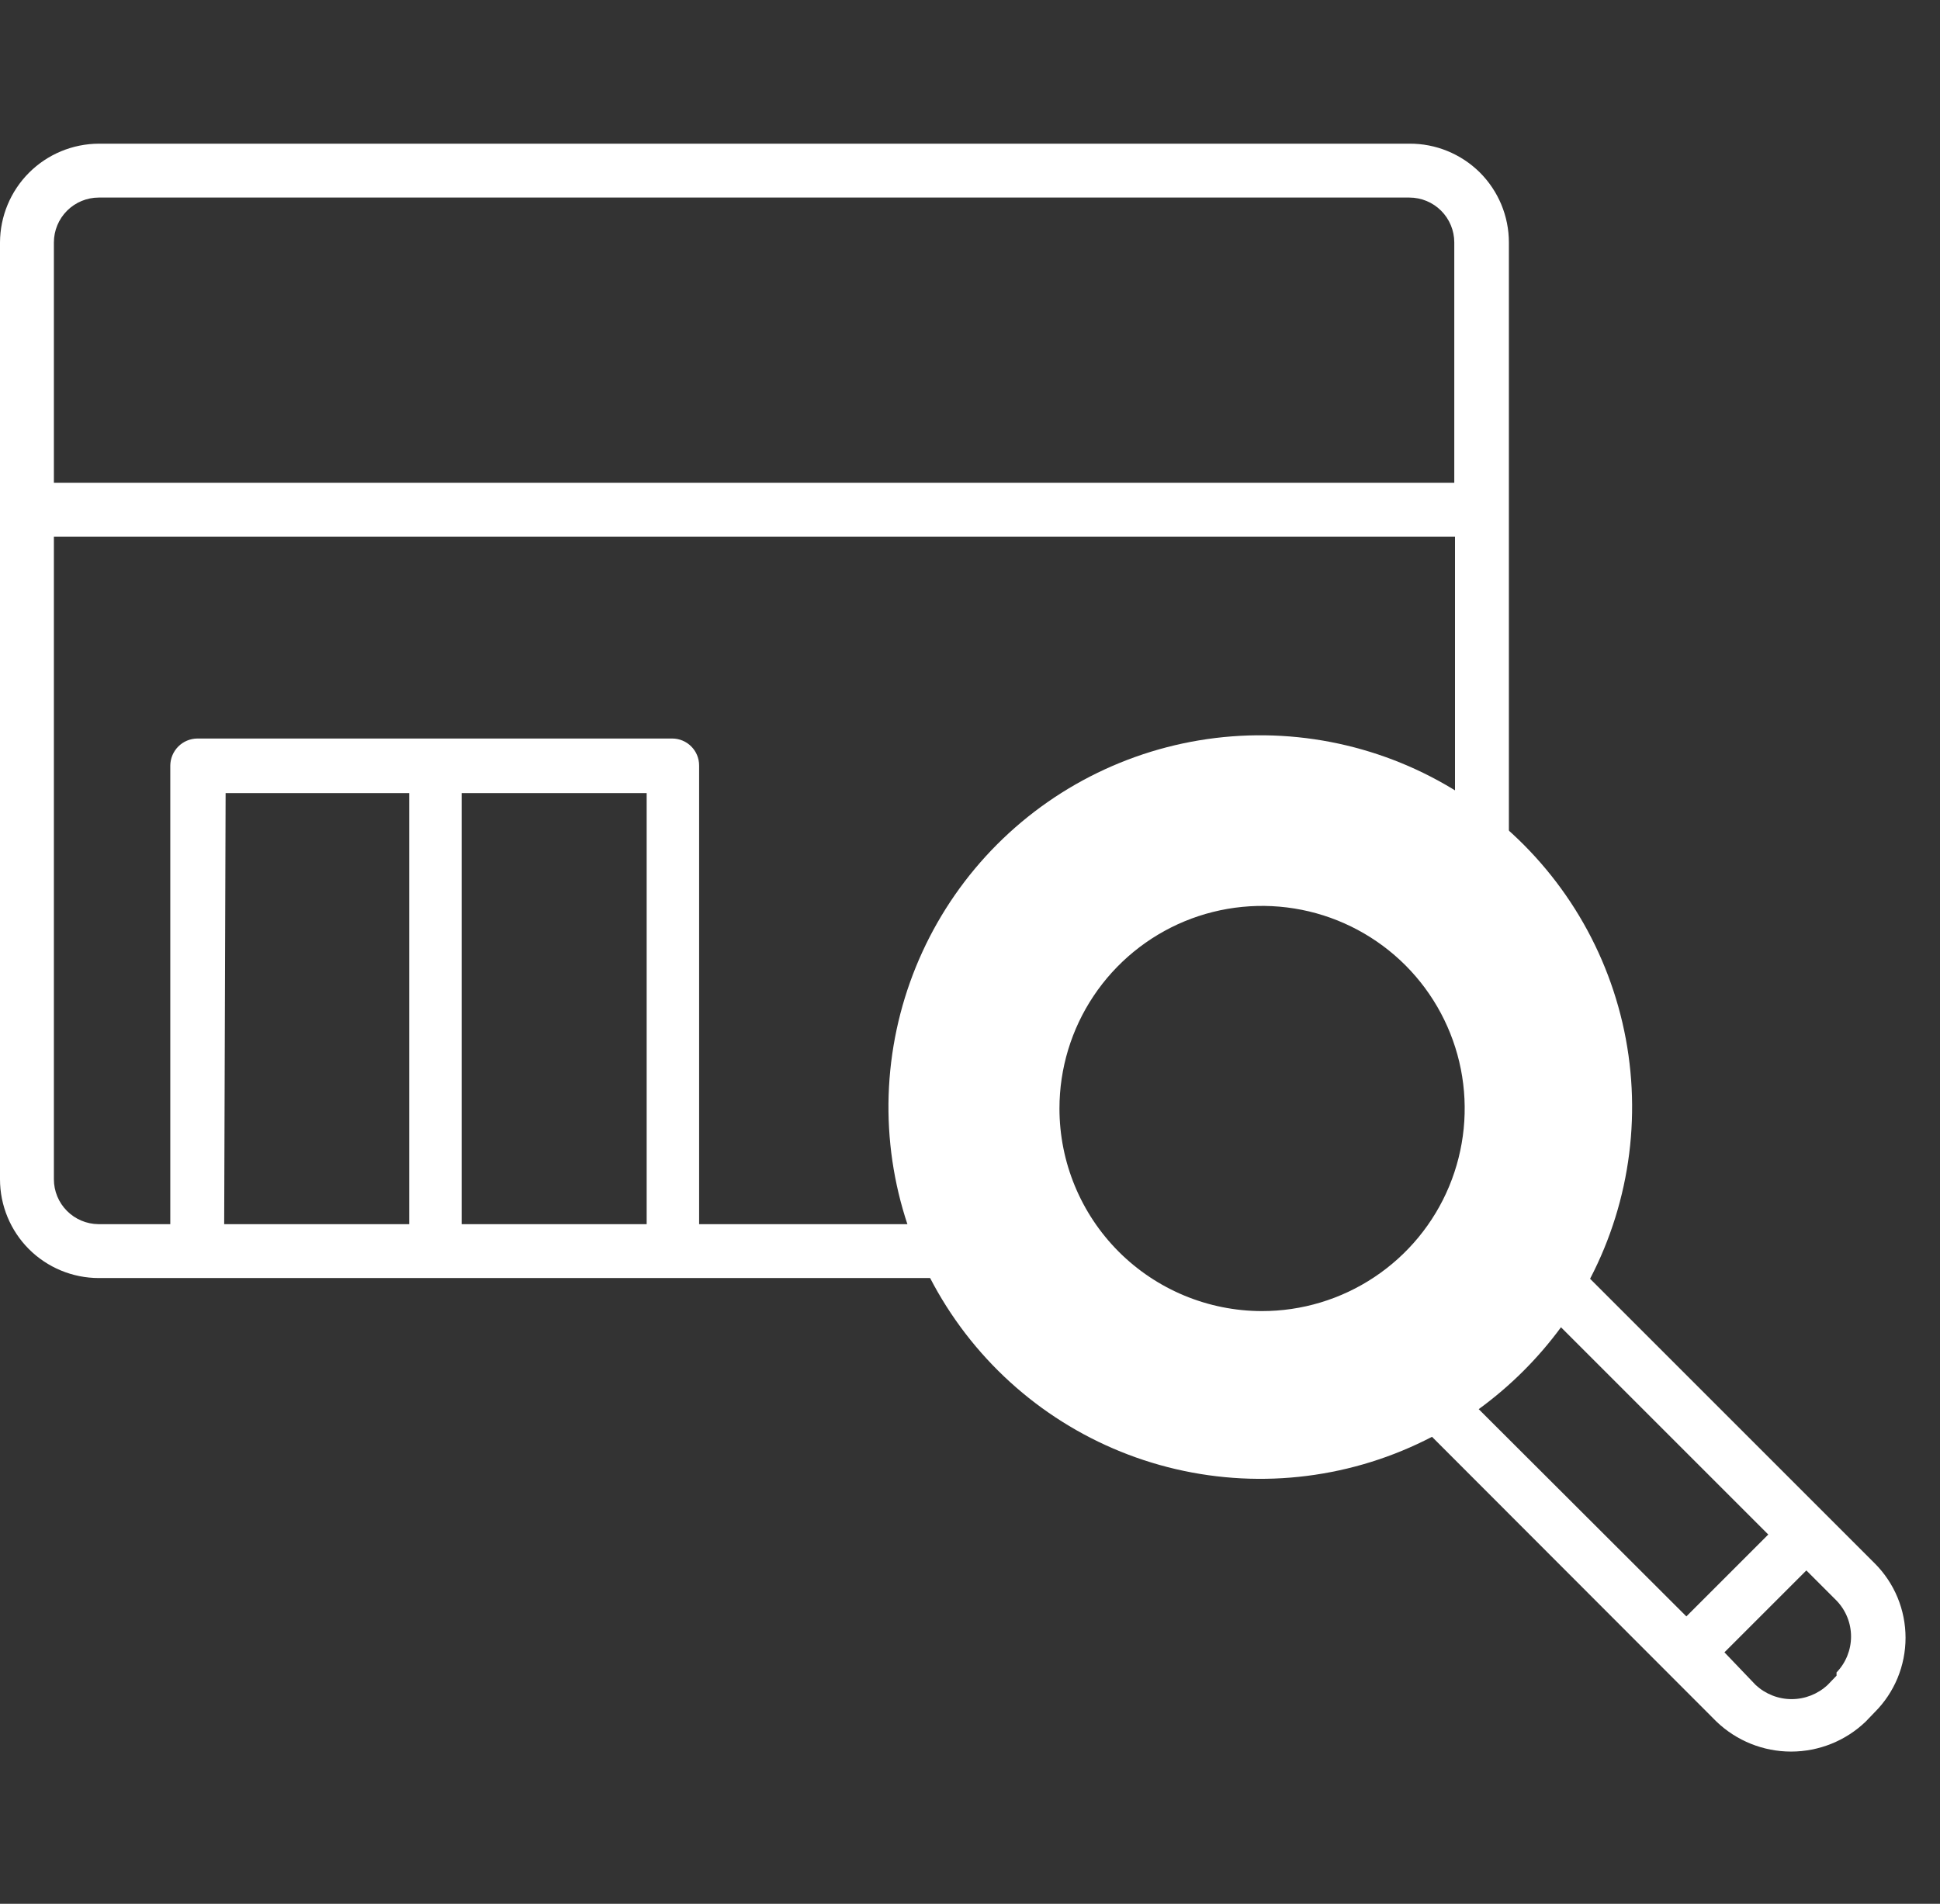
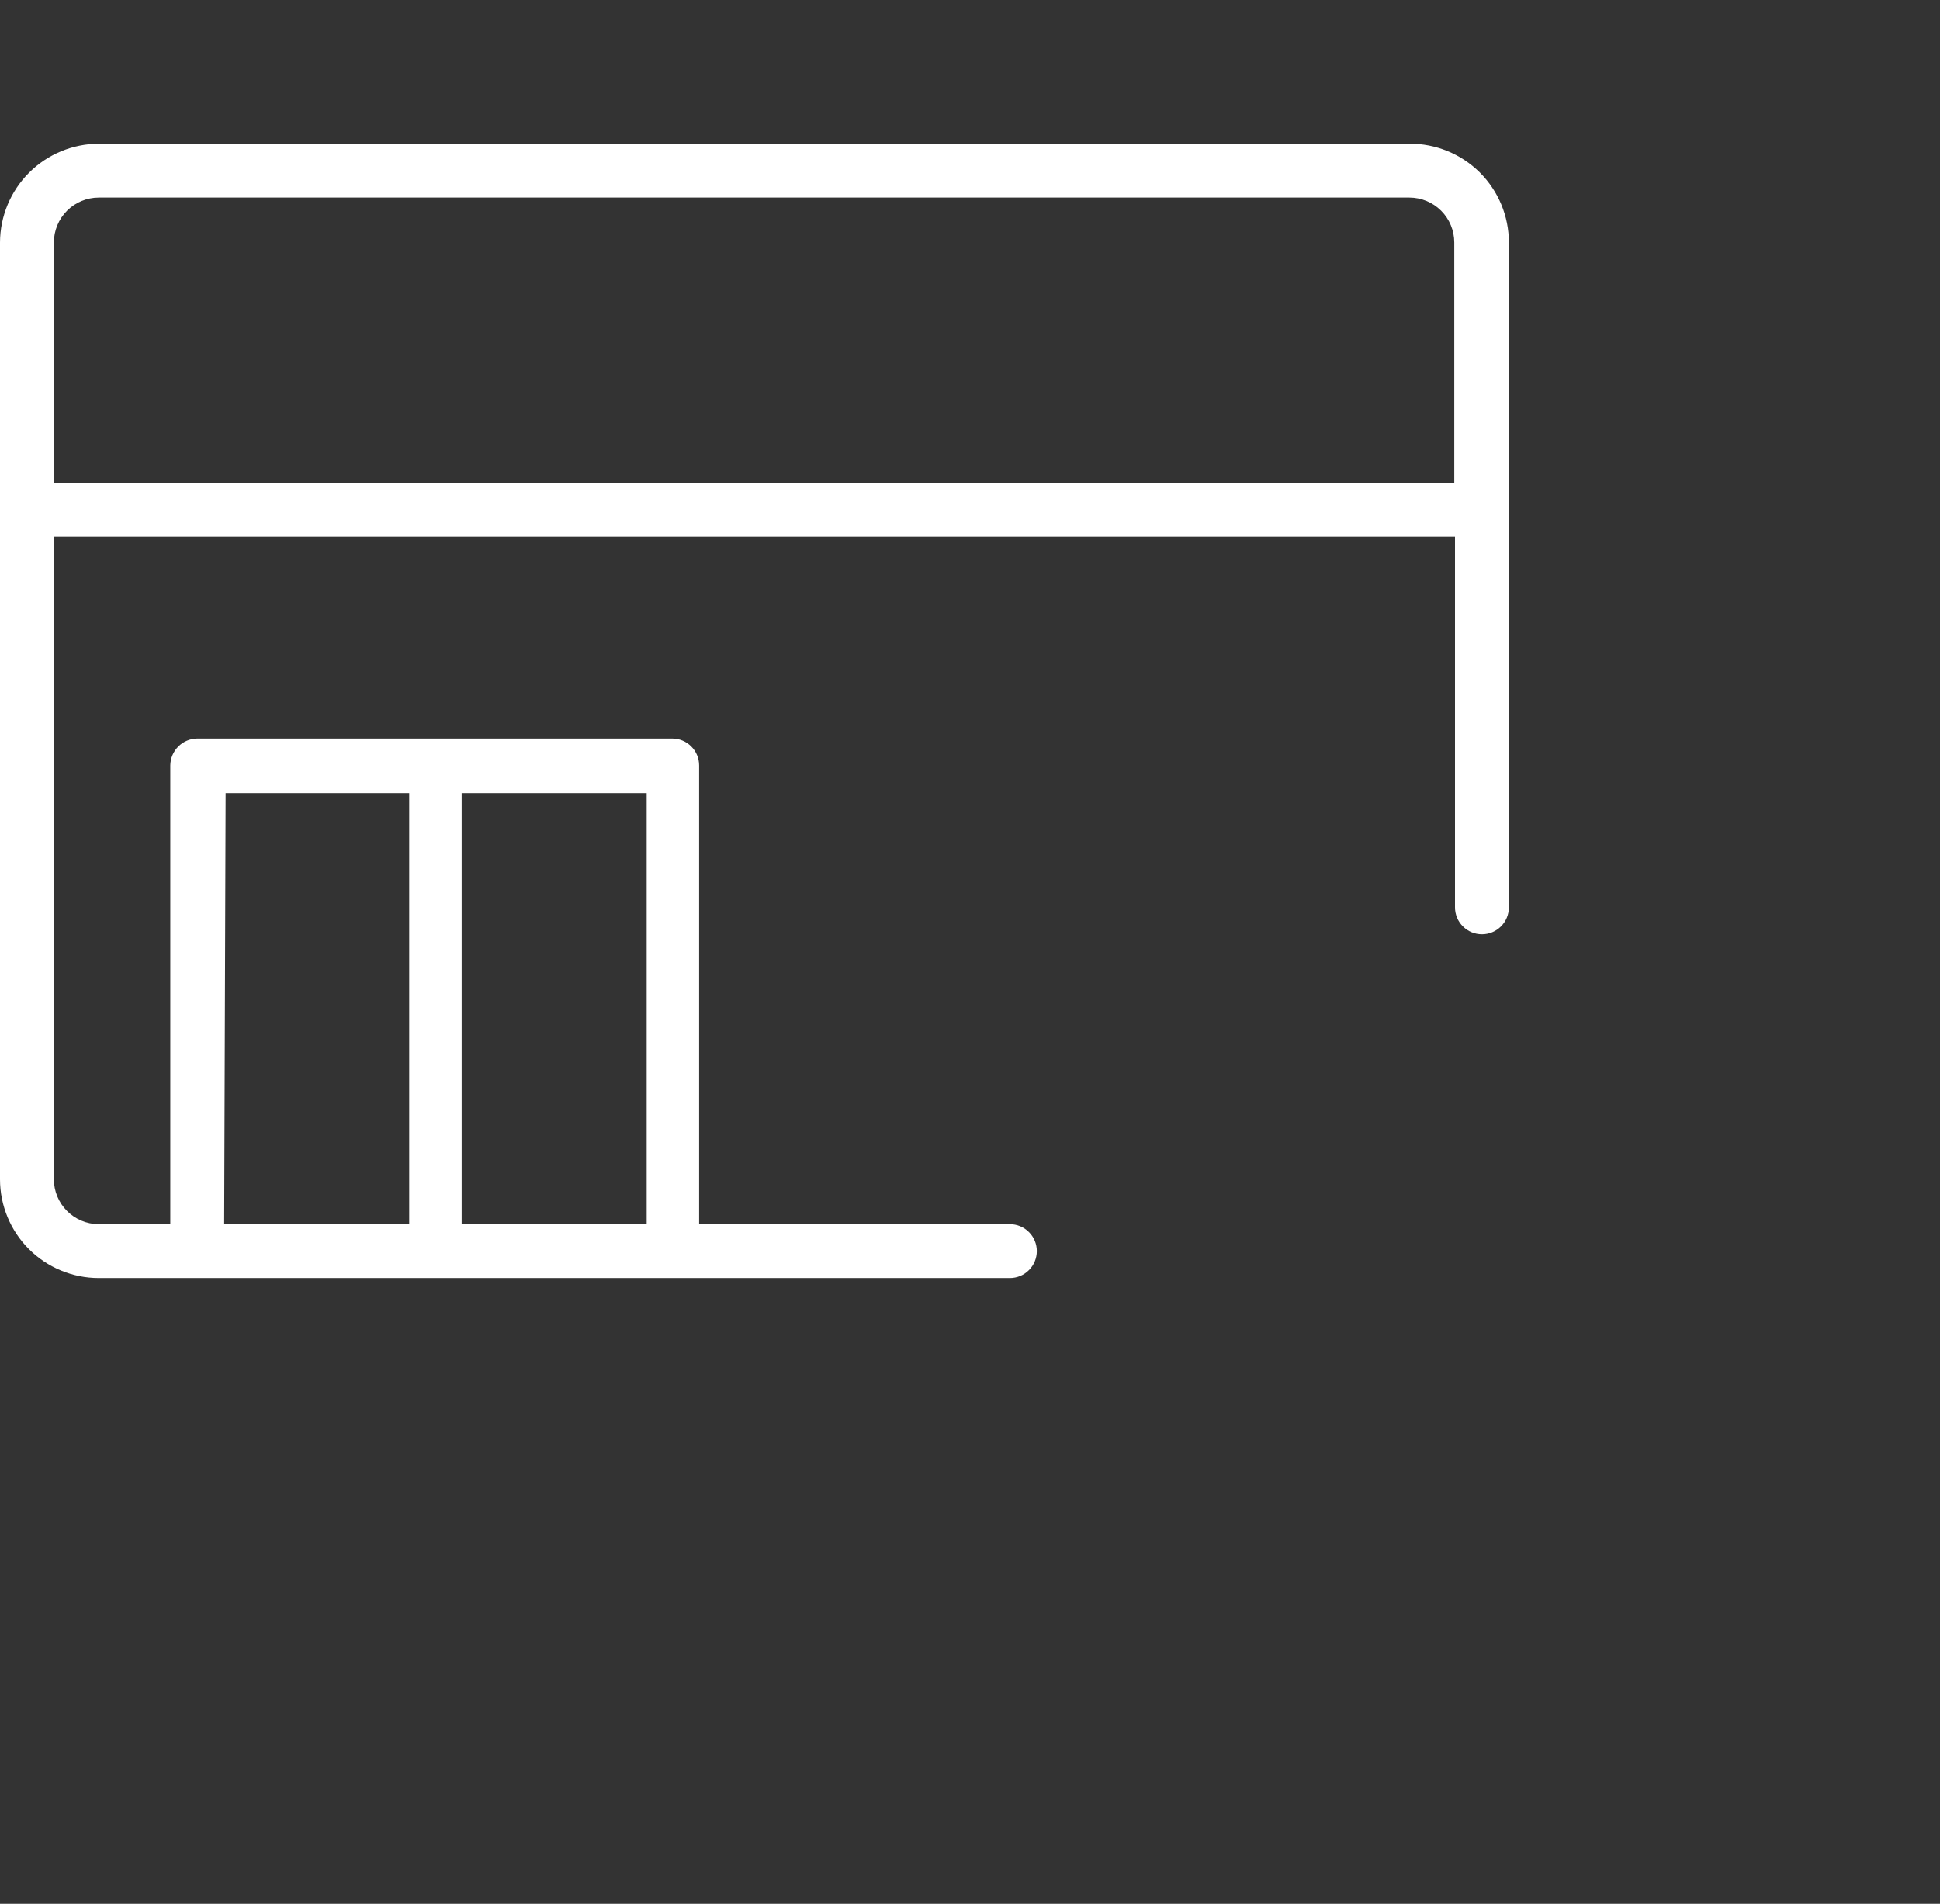
<svg xmlns="http://www.w3.org/2000/svg" width="54" height="53" viewBox="0 0 54 53" fill="none">
  <rect x="0" y="0" width="54" height="53" fill="#333333" stroke="none" />
  <g clip-path="url(#clip0)">
-     <path d="M52.18 43.52L50.81 42.15L44.26 35.6C45.402 33.407 45.721 30.878 45.16 28.471C44.599 26.063 43.194 23.936 41.2 22.474C39.207 21.012 36.756 20.312 34.291 20.5C31.826 20.689 29.51 21.753 27.761 23.501C26.013 25.25 24.949 27.566 24.76 30.031C24.572 32.496 25.272 34.947 26.734 36.94C28.196 38.934 30.323 40.339 32.73 40.9C35.138 41.461 37.667 41.142 39.86 40L47.78 47.93C48.339 48.465 49.082 48.763 49.855 48.763C50.628 48.763 51.372 48.465 51.93 47.93L52.18 47.67C52.453 47.398 52.67 47.074 52.818 46.718C52.965 46.362 53.041 45.98 53.041 45.595C53.041 45.209 52.965 44.828 52.818 44.472C52.67 44.116 52.453 43.792 52.18 43.52ZM29.49 30.86C29.49 29.744 29.821 28.653 30.441 27.726C31.061 26.798 31.943 26.075 32.974 25.648C34.005 25.222 35.14 25.111 36.234 25.329C37.328 25.547 38.333 26.086 39.122 26.875C39.91 27.665 40.446 28.671 40.663 29.766C40.879 30.86 40.766 31.995 40.338 33.025C39.91 34.056 39.185 34.936 38.256 35.554C37.327 36.173 36.236 36.502 35.12 36.5C33.626 36.497 32.194 35.902 31.138 34.845C30.083 33.787 29.49 32.354 29.49 30.86ZM46.94 45L41.16 39.23C42.036 38.592 42.809 37.823 43.45 36.95L49.22 42.72L46.94 45ZM51.12 46.65L50.87 46.91C50.598 47.162 50.241 47.303 49.87 47.303C49.499 47.303 49.142 47.162 48.87 46.91L48 46L50.28 43.72L51.12 44.56C51.379 44.828 51.524 45.187 51.524 45.56C51.524 45.933 51.379 46.292 51.12 46.56V46.65Z" fill="white" />
    <path d="M39.23 4H2.75C2.021 4.003 1.324 4.293 0.808 4.808C0.293 5.324 0.003 6.021 0 6.75L0 32.83C0 33.559 0.29 34.259 0.805 34.775C1.321 35.29 2.021 35.58 2.75 35.58H28.11C28.309 35.58 28.5 35.501 28.64 35.36C28.781 35.22 28.86 35.029 28.86 34.83C28.86 34.631 28.781 34.44 28.64 34.3C28.5 34.159 28.309 34.08 28.11 34.08H19.46V21.31C19.46 21.111 19.381 20.92 19.24 20.78C19.1 20.639 18.909 20.56 18.71 20.56H5.49C5.292 20.563 5.103 20.642 4.963 20.782C4.822 20.923 4.743 21.112 4.74 21.31V34.08H2.74C2.41 34.077 2.095 33.944 1.863 33.71C1.63 33.476 1.5 33.16 1.5 32.83V14.94H40.5V25.26C40.5 25.459 40.579 25.65 40.72 25.79C40.86 25.931 41.051 26.01 41.25 26.01C41.449 26.01 41.64 25.931 41.78 25.79C41.921 25.65 42 25.459 42 25.26V6.75C42 6.387 41.928 6.028 41.789 5.693C41.649 5.358 41.445 5.054 41.188 4.798C40.93 4.543 40.624 4.341 40.288 4.204C39.953 4.067 39.593 3.997 39.23 4ZM18 34.08H12.85V22.08H18V34.08ZM6.28 22.08H11.39V34.08H6.24L6.28 22.08ZM1.5 13.44V6.75C1.5 6.418 1.632 6.101 1.866 5.866C2.101 5.632 2.418 5.5 2.75 5.5H39.23C39.562 5.5 39.88 5.632 40.114 5.866C40.348 6.101 40.48 6.418 40.48 6.75V13.44H1.5Z" fill="white" />
  </g>
  <defs>
    <clipPath id="clip0">
      <rect width="53.04" height="44.78" fill="white" transform="translate(0 4)" />
    </clipPath>
  </defs>
</svg>